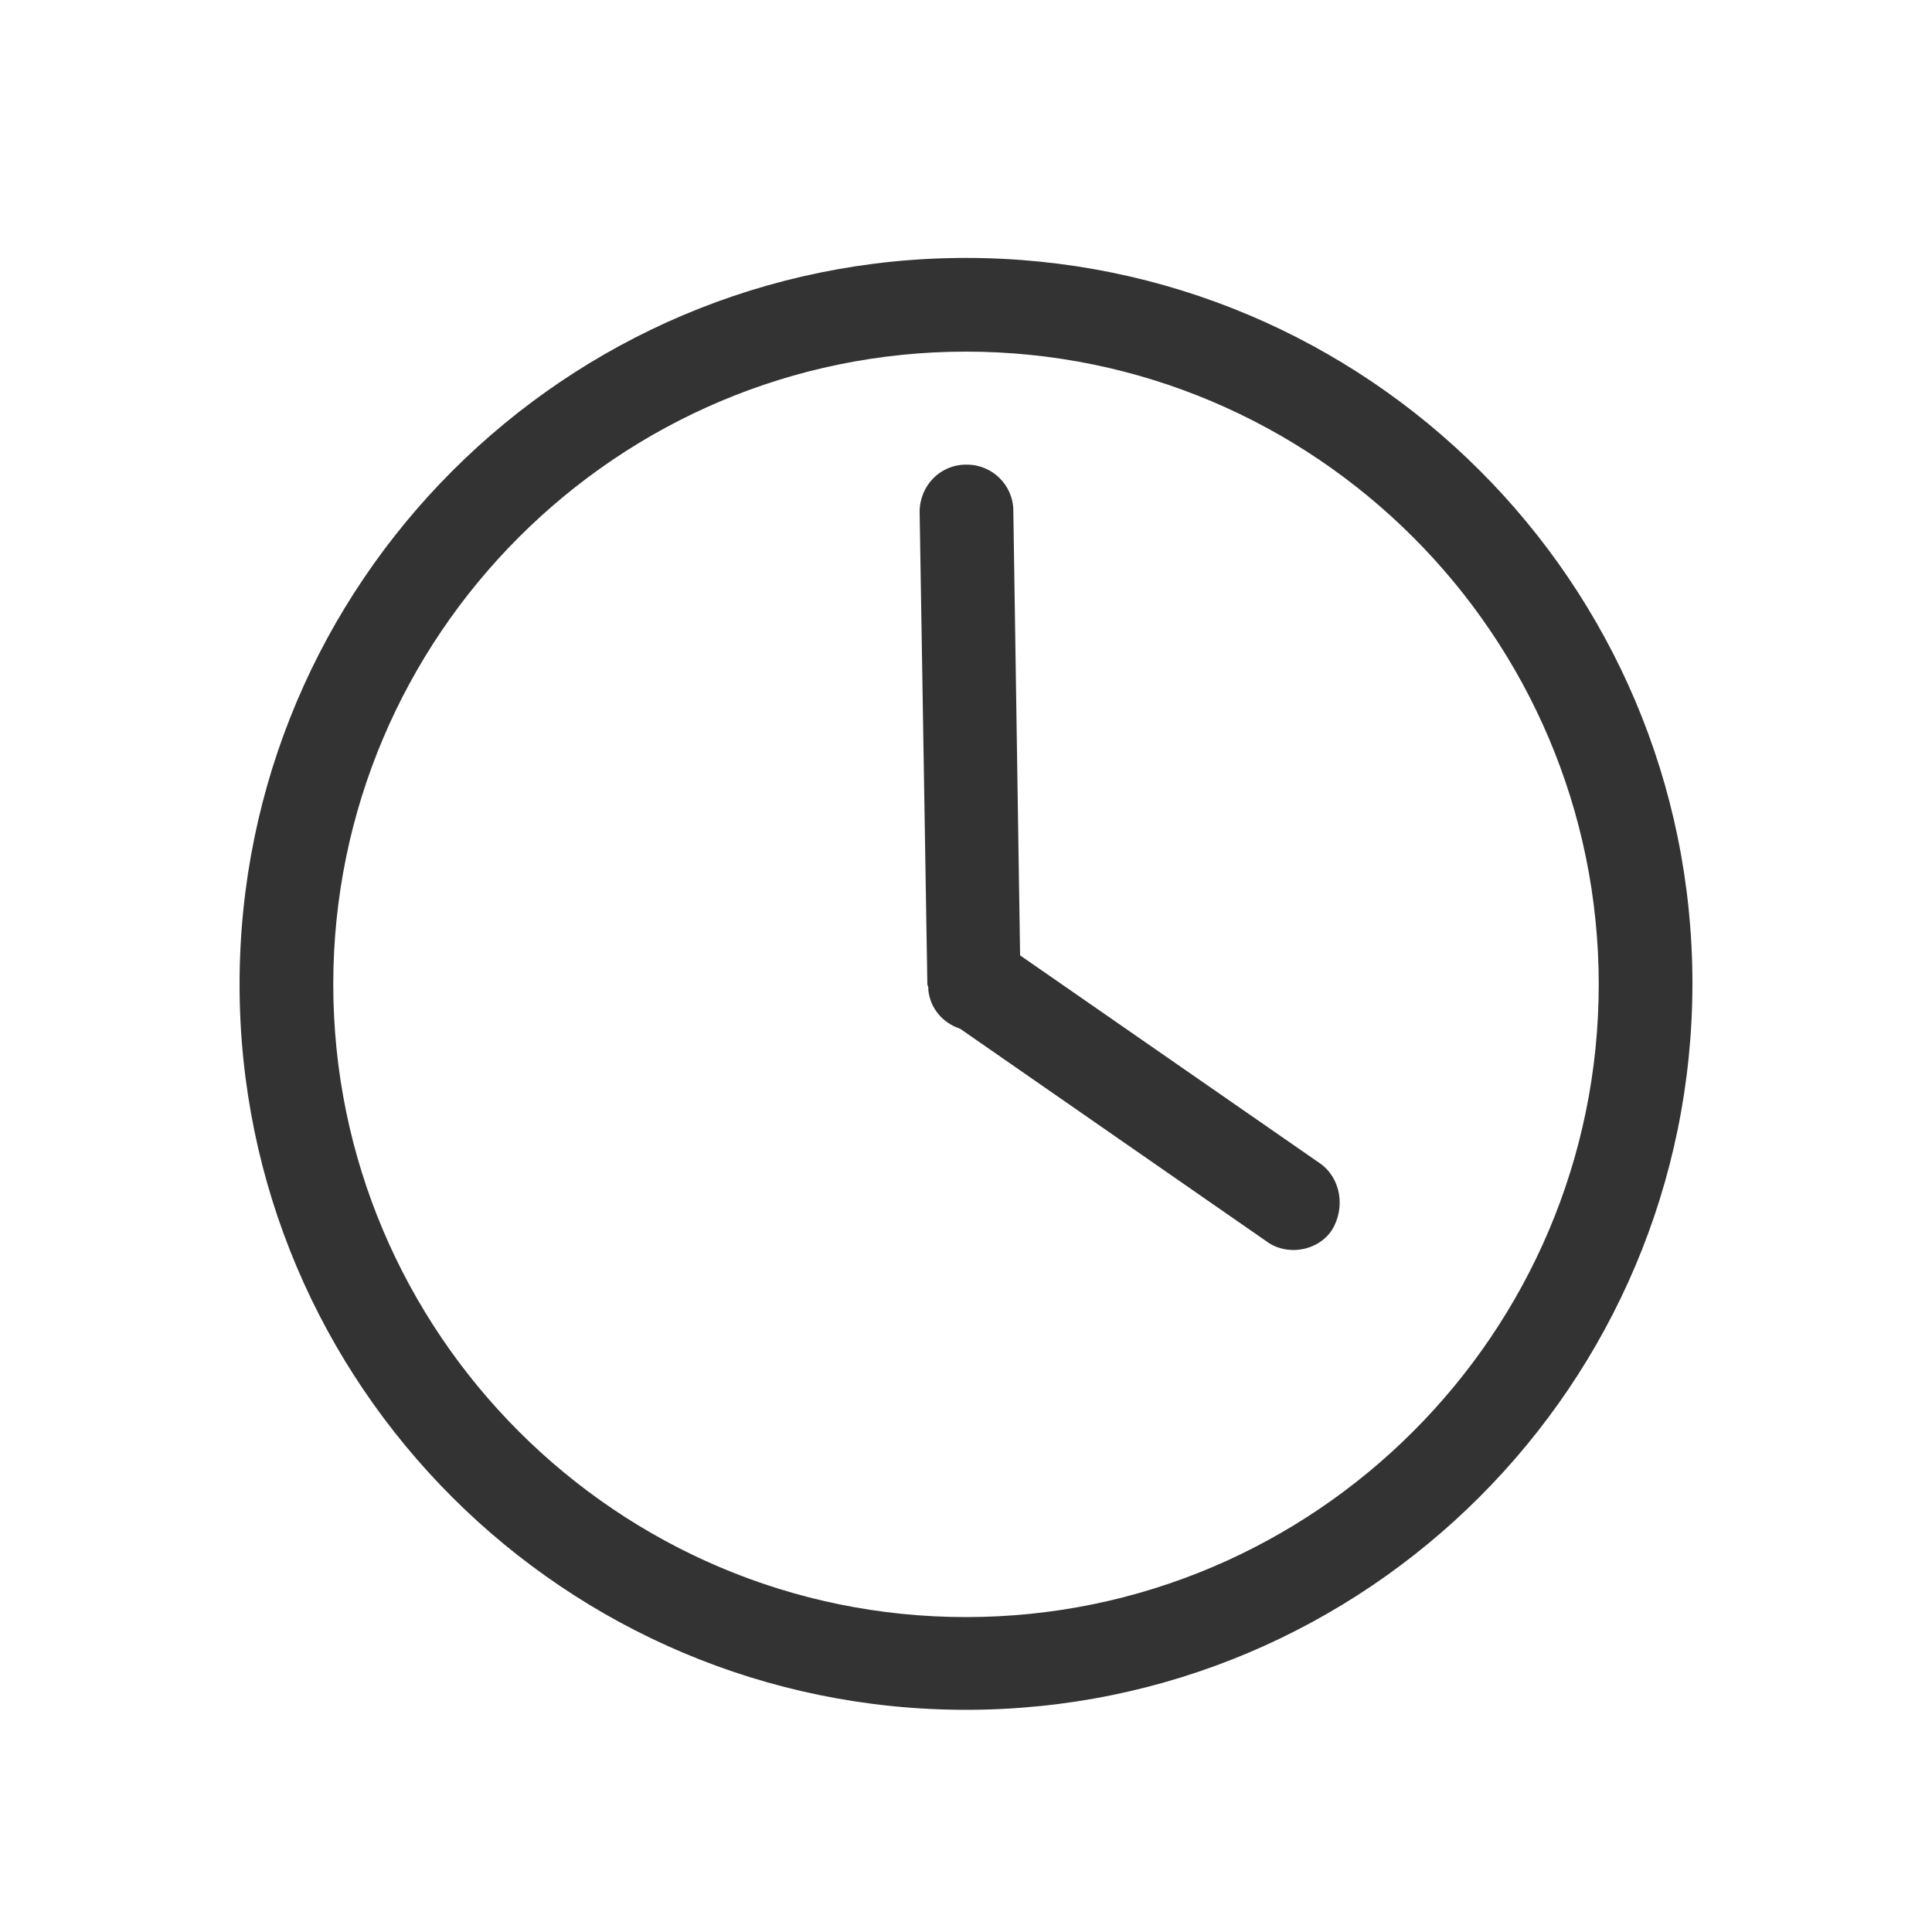
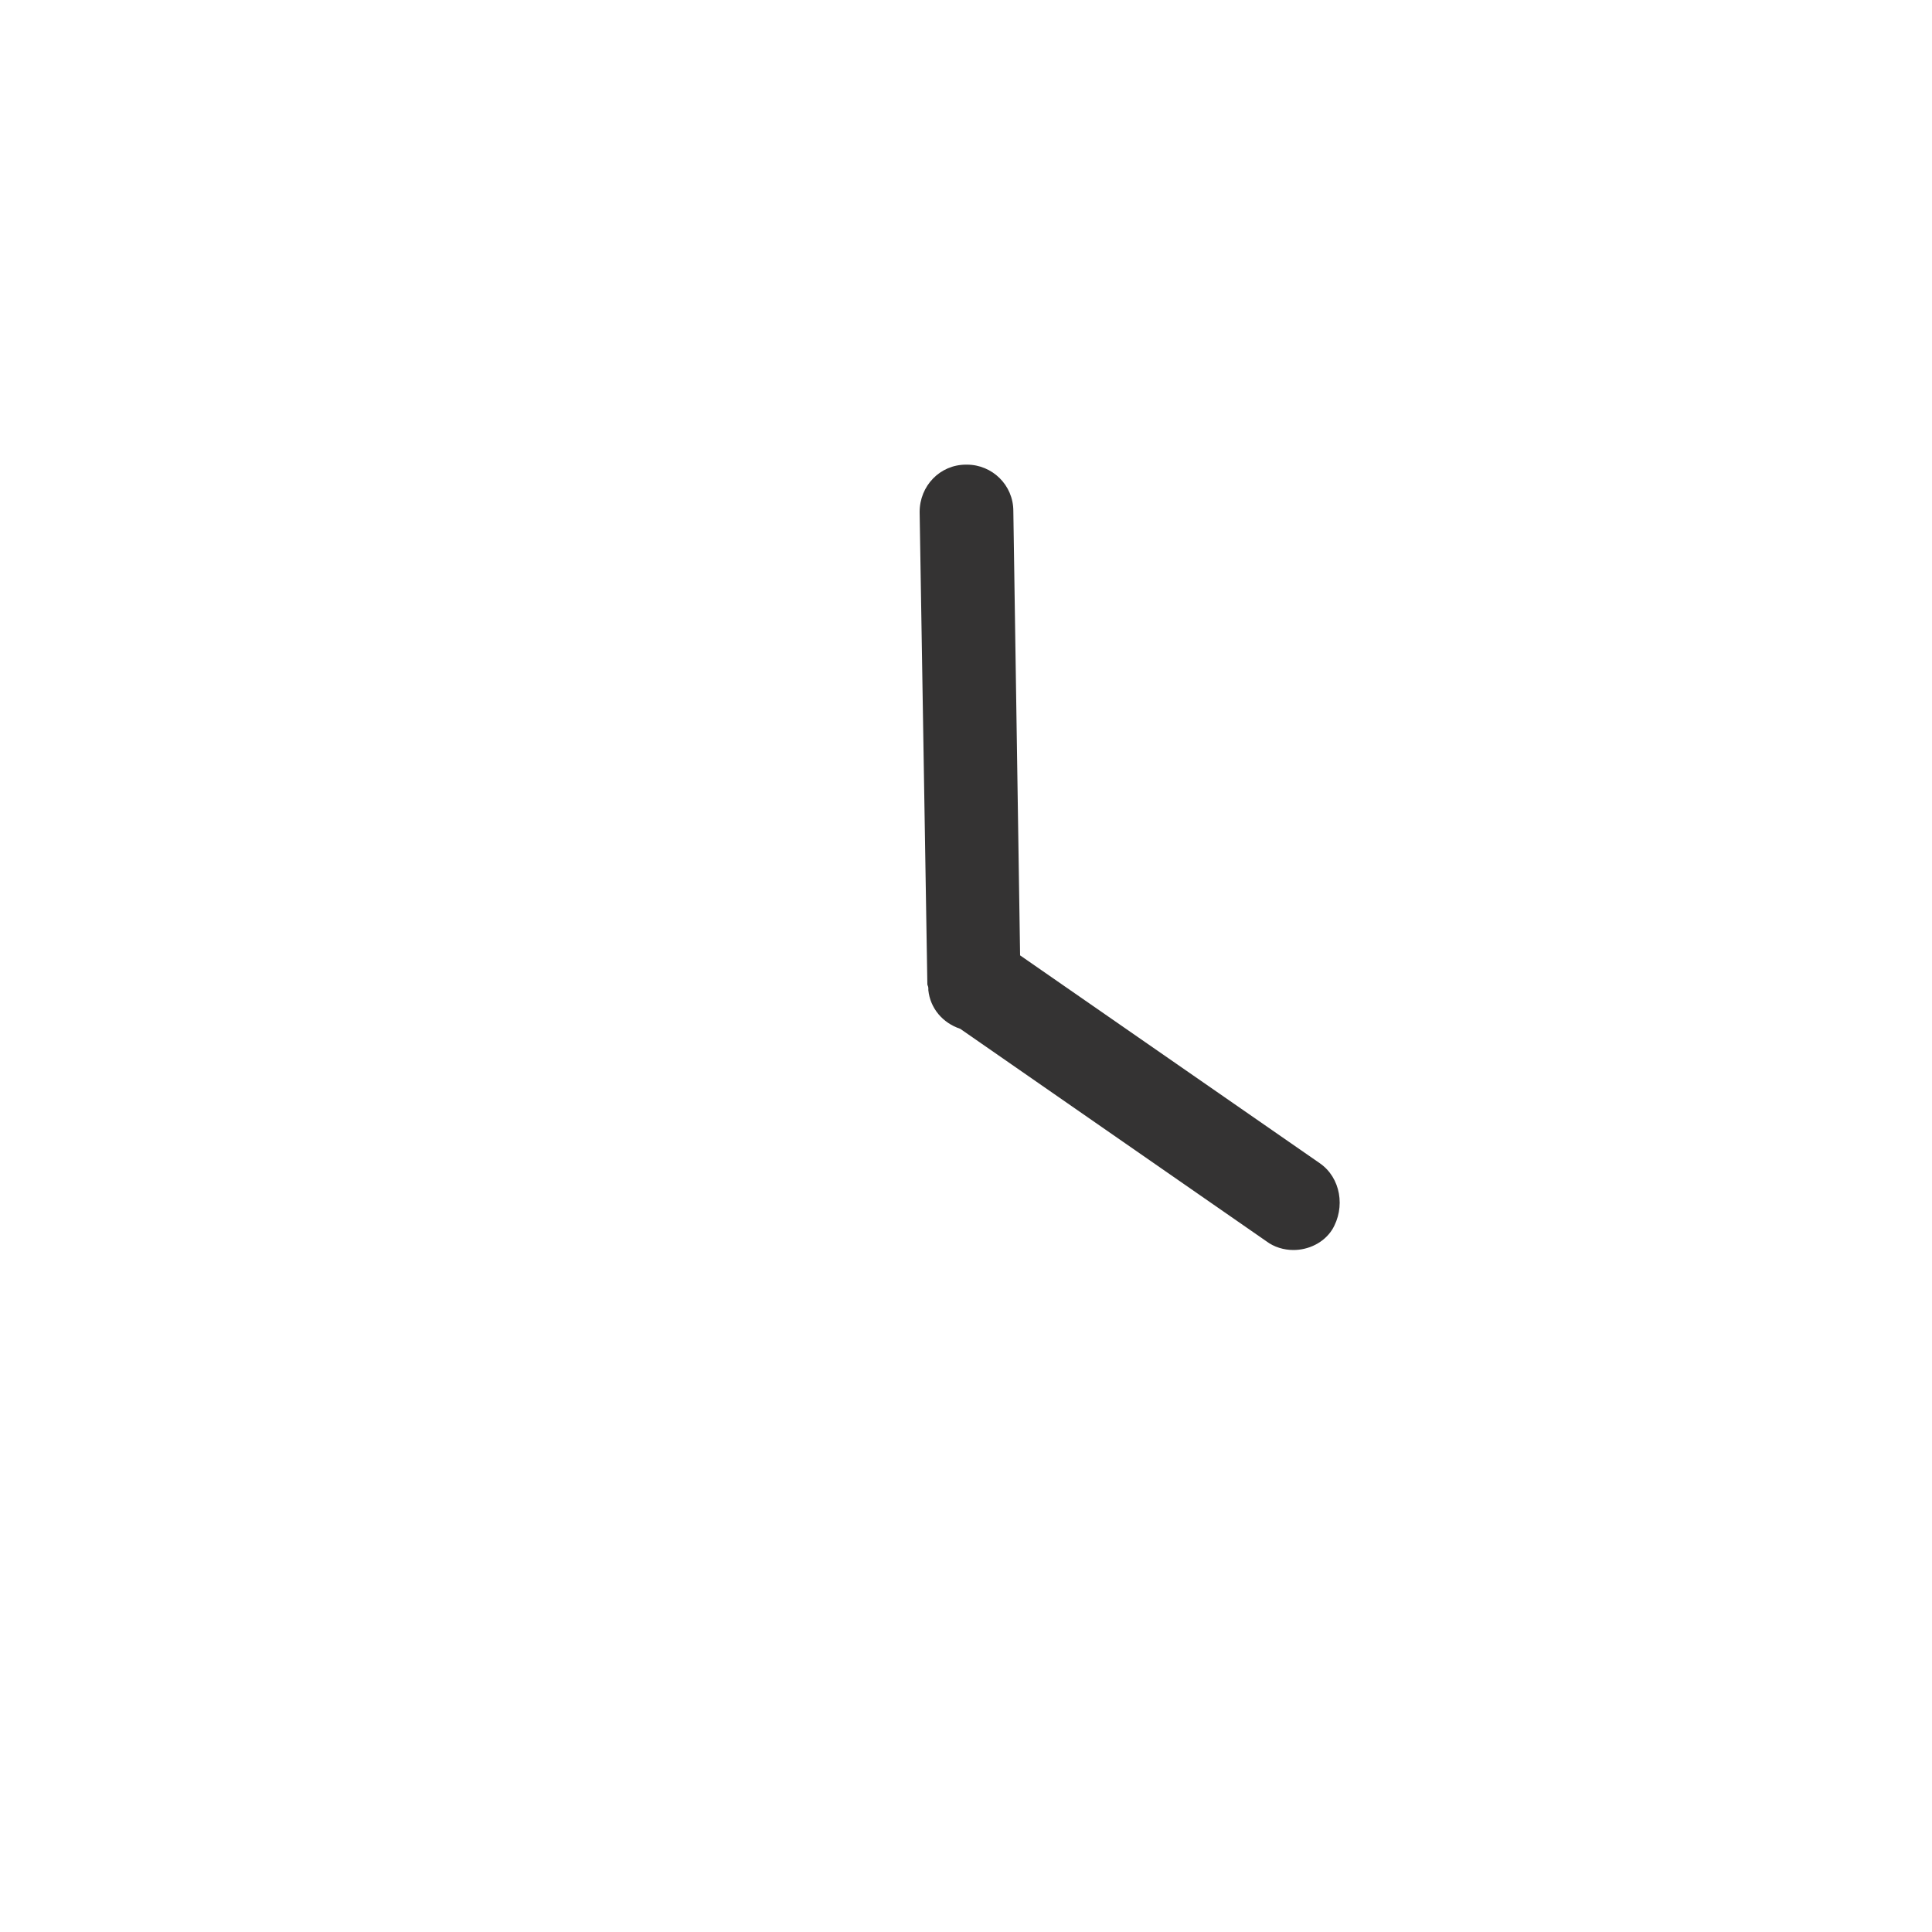
<svg xmlns="http://www.w3.org/2000/svg" version="1.1" id="Layer_1" x="0px" y="0px" viewBox="0 0 200 200" style="enable-background:new 0 0 200 200;" xml:space="preserve">
  <style type="text/css">
	.st0{fill:#343333;}
</style>
  <g>
-     <path class="st0" d="M100,36.4c36.1,0,65.5,29.4,65.5,65.5s-29.4,65.5-65.5,65.5S34.5,138,34.5,101.9S63.9,36.4,100,36.4 M100,26.7   c-41.5,0-75.2,33.7-75.2,75.2S58.5,177,100,177s75.2-33.7,75.2-75.2S141.5,26.7,100,26.7L100,26.7z" />
    <path class="st0" d="M136.6,120.4l-31-21.5l-0.7-46c0-2.7-2.2-4.8-4.8-4.8c0,0,0,0-0.1,0c-2.7,0-4.8,2.2-4.8,4.9l0.8,48.9   c0,0.1,0.1,0.2,0.1,0.4c0,0.1,0,0.1,0,0.2c0.2,1.9,1.5,3.4,3.3,4l31.7,22c0.8,0.6,1.8,0.9,2.8,0.9c1.5,0,3.1-0.7,4-2.1   C139.3,125,138.8,121.9,136.6,120.4z" />
  </g>
</svg>